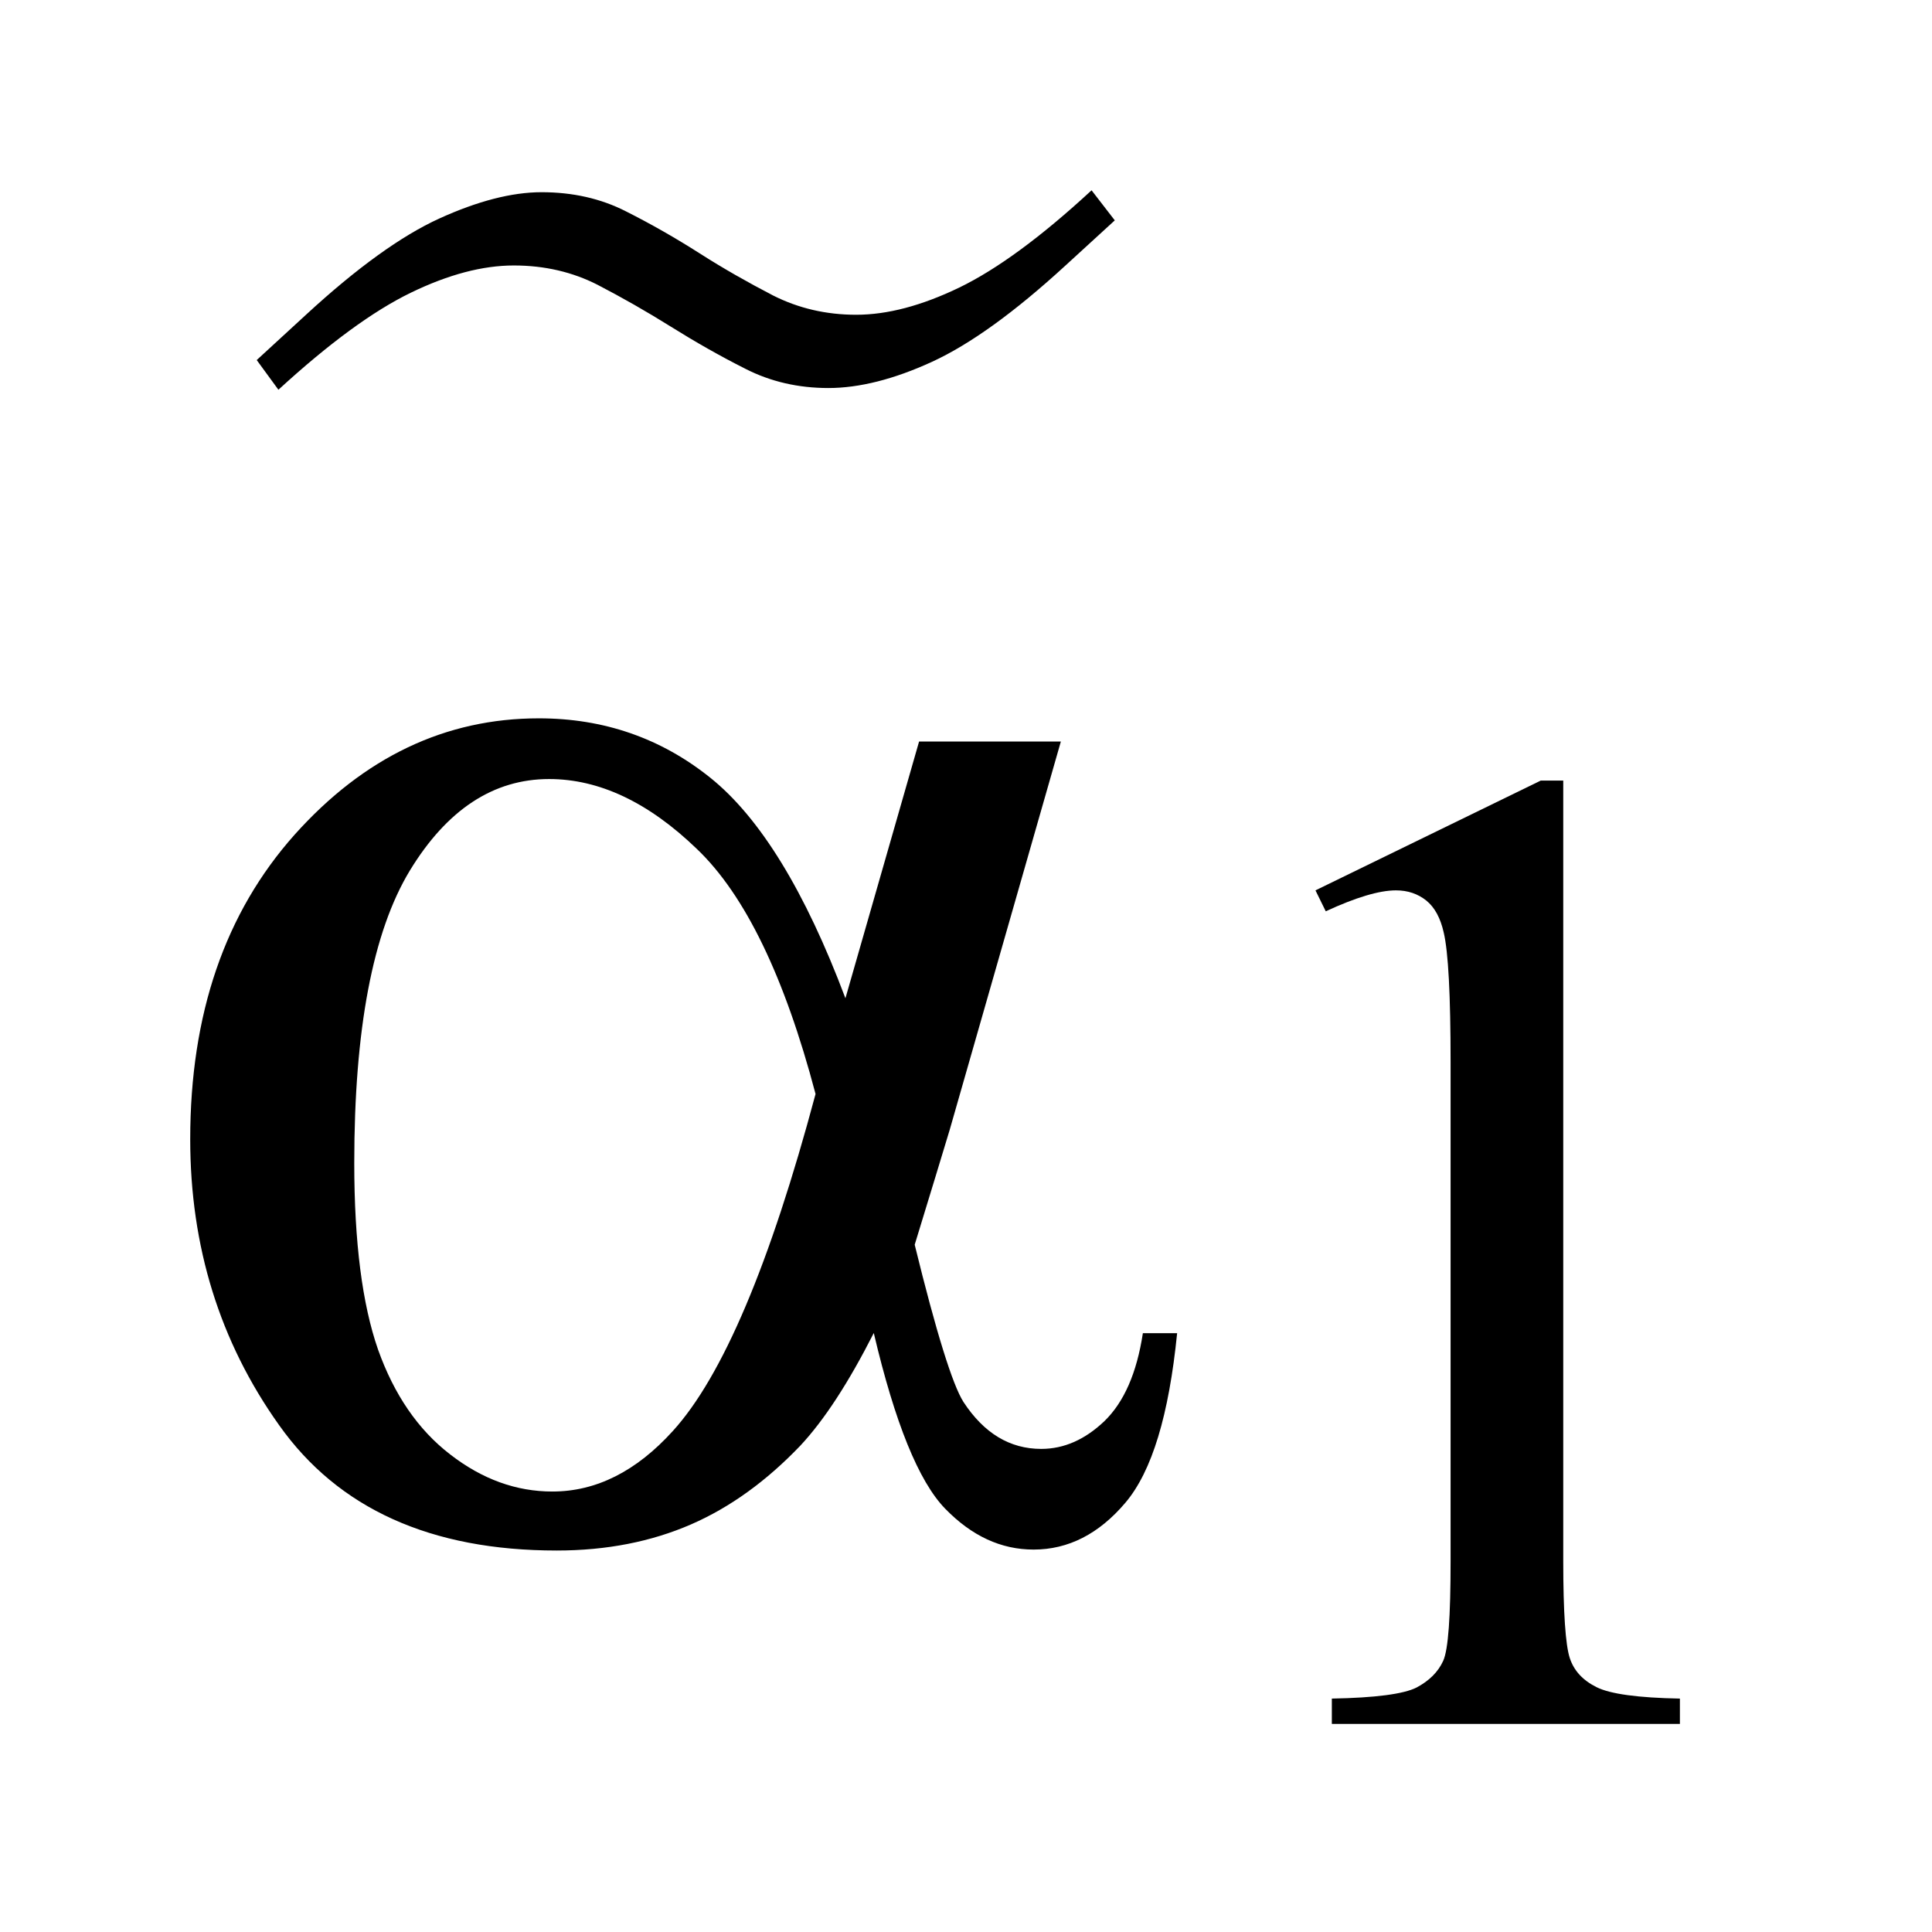
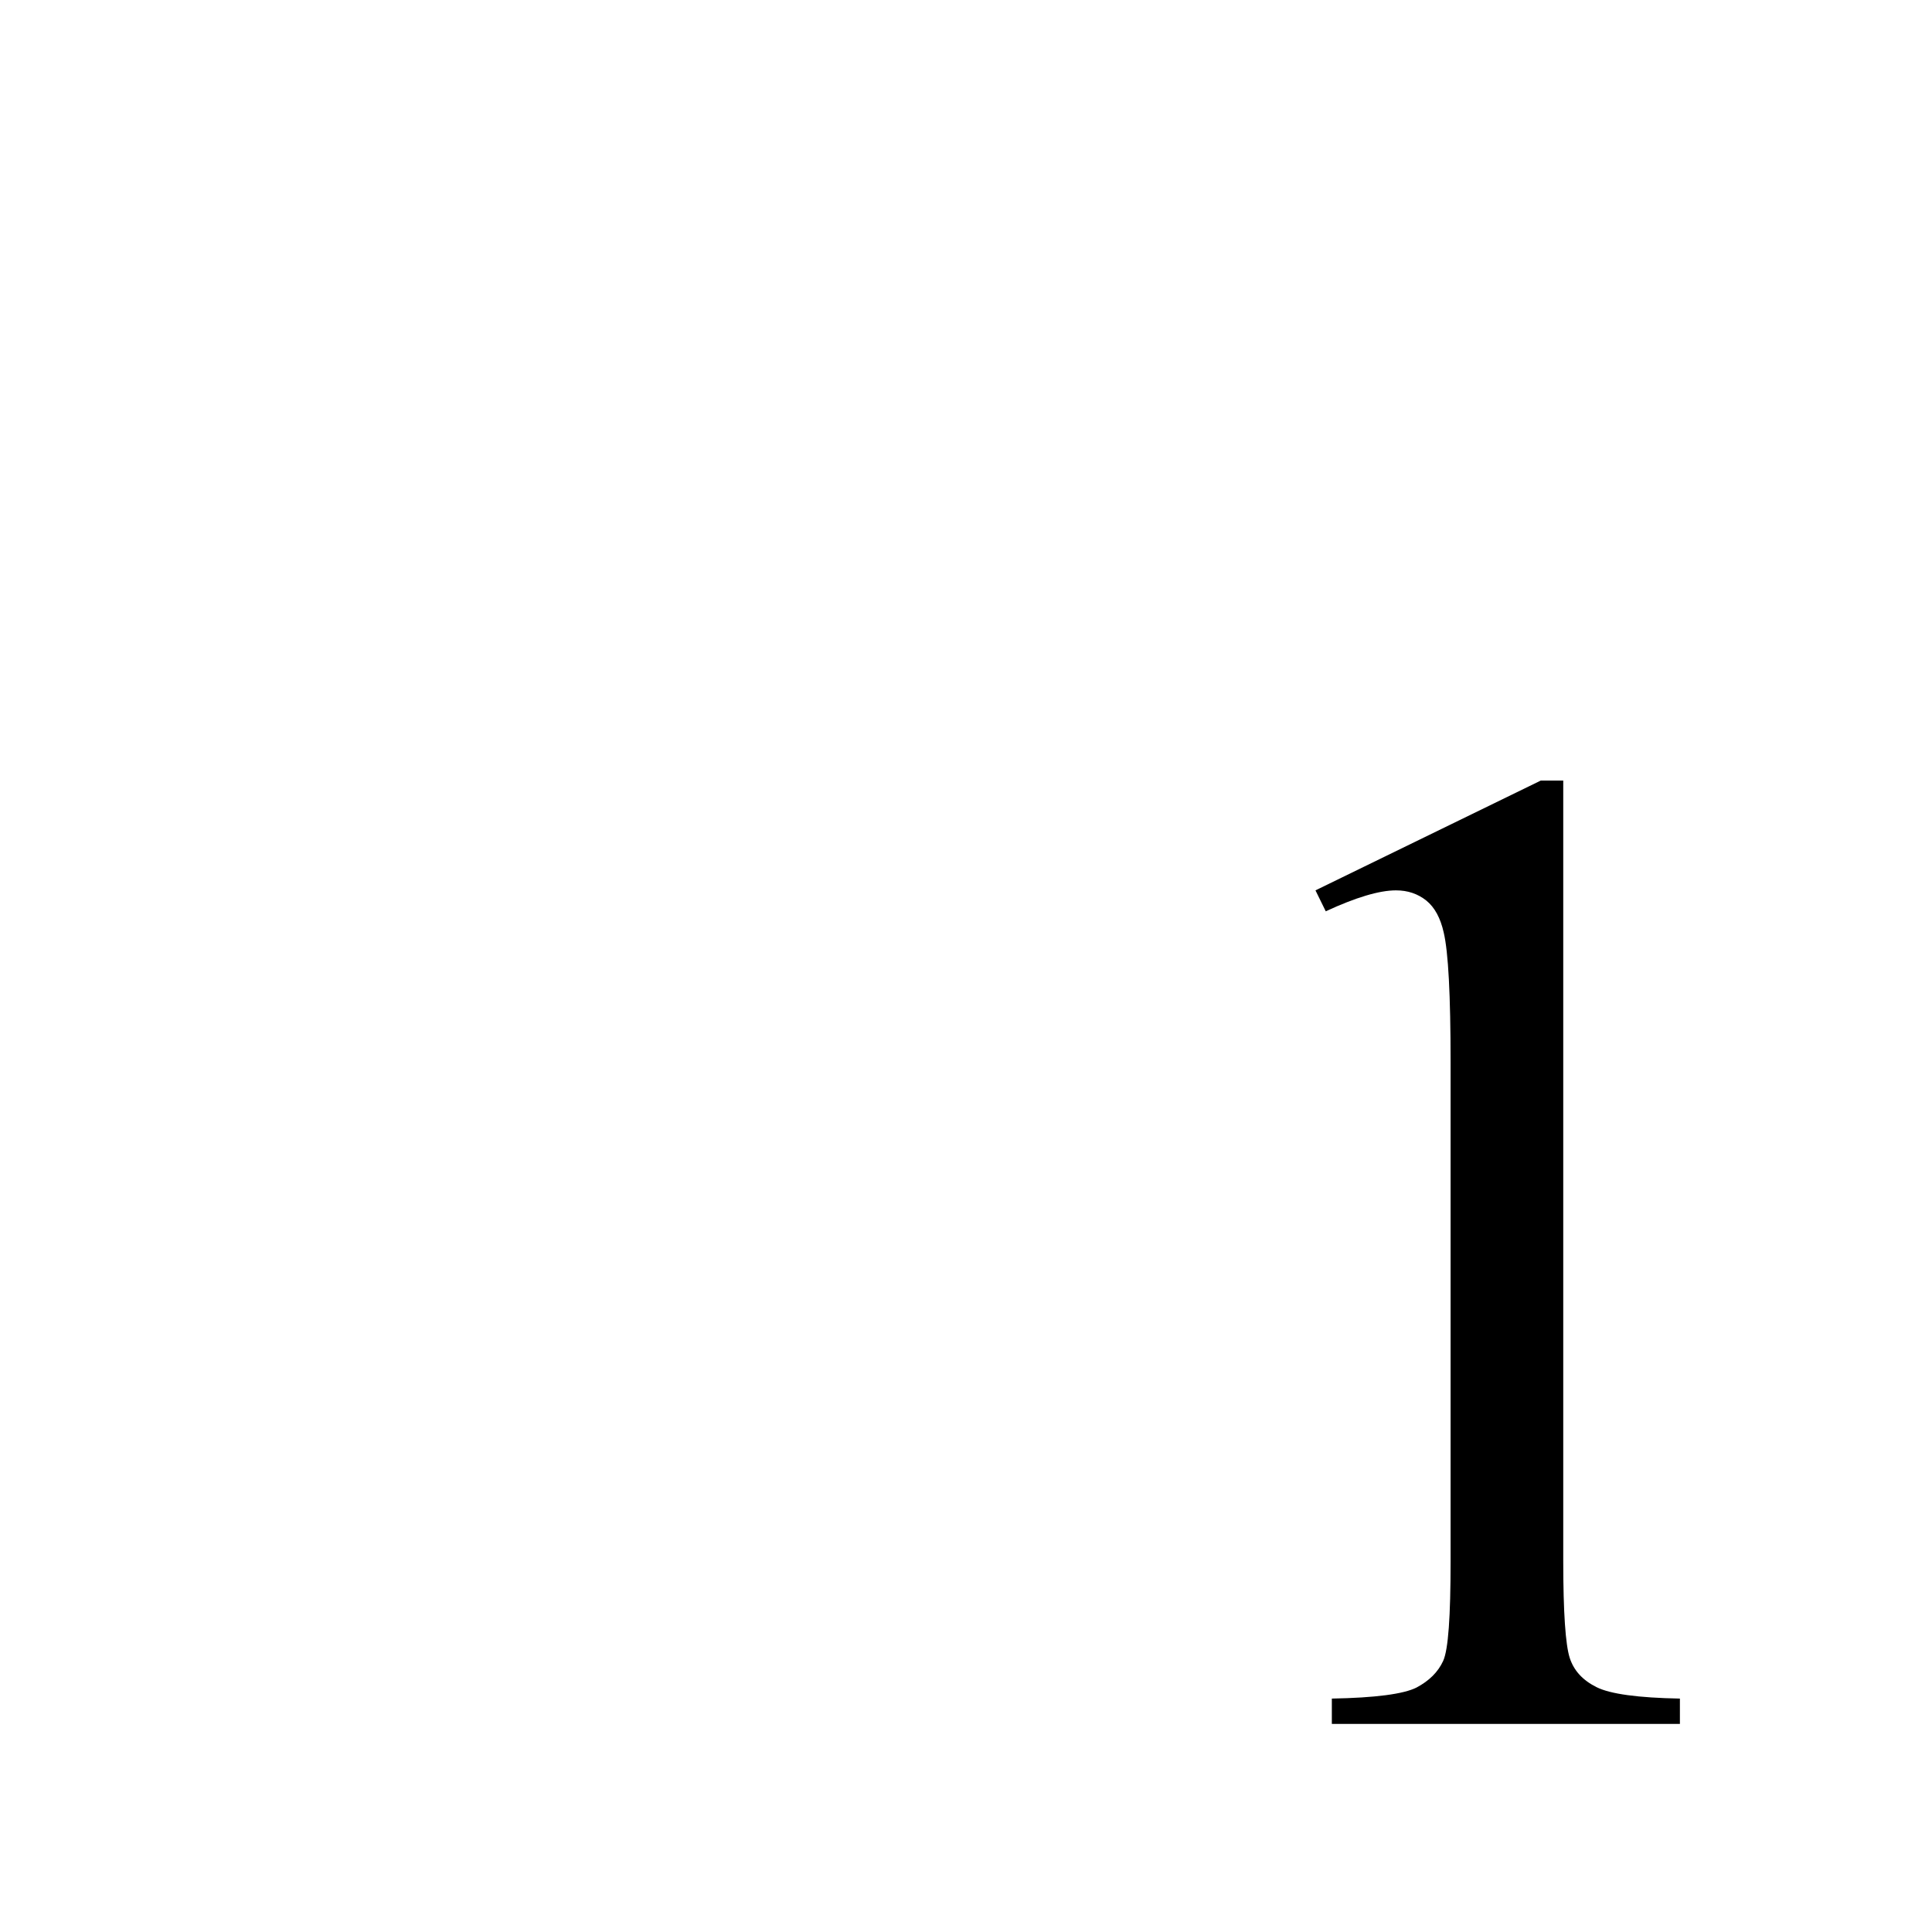
<svg xmlns="http://www.w3.org/2000/svg" stroke-dasharray="none" shape-rendering="auto" font-family="'Dialog'" text-rendering="auto" width="16" fill-opacity="1" color-interpolation="auto" color-rendering="auto" preserveAspectRatio="xMidYMid meet" font-size="12px" viewBox="0 0 16 16" fill="black" stroke="black" image-rendering="auto" stroke-miterlimit="10" stroke-linecap="square" stroke-linejoin="miter" font-style="normal" stroke-width="1" height="16" stroke-dashoffset="0" font-weight="normal" stroke-opacity="1">
  <defs id="genericDefs" />
  <g>
    <defs id="defs1">
      <clipPath clipPathUnits="userSpaceOnUse" id="clipPath1">
        <path d="M-1 -1 L8.828 -1 L8.828 9.059 L-1 9.059 L-1 -1 Z" />
      </clipPath>
      <clipPath clipPathUnits="userSpaceOnUse" id="clipPath2">
        <path d="M-3.088 -0.572 L-3.088 7.487 L4.74 7.487 L4.74 -0.572 Z" />
      </clipPath>
    </defs>
    <g transform="scale(1.576,1.576) translate(1,1) matrix(1,0,0,1,3.088,0.572)">
-       <path d="M1.51 -0.176 C1.243 0.069 1.01 0.237 0.81 0.329 C0.61 0.421 0.427 0.467 0.265 0.467 C0.108 0.467 -0.038 0.434 -0.171 0.366 C-0.304 0.299 -0.434 0.225 -0.562 0.145 C-0.69 0.065 -0.818 -0.008 -0.949 -0.076 C-1.079 -0.142 -1.225 -0.177 -1.388 -0.177 C-1.551 -0.177 -1.731 -0.13 -1.929 -0.034 C-2.127 0.062 -2.359 0.232 -2.625 0.476 L-2.739 0.32 L-2.479 0.081 C-2.213 -0.164 -1.979 -0.333 -1.779 -0.424 C-1.579 -0.515 -1.399 -0.562 -1.242 -0.562 C-1.079 -0.562 -0.931 -0.529 -0.798 -0.461 C-0.665 -0.394 -0.536 -0.32 -0.412 -0.241 C-0.287 -0.161 -0.158 -0.088 -0.025 -0.019 C0.108 0.048 0.253 0.082 0.411 0.082 C0.574 0.082 0.754 0.035 0.953 -0.061 C1.151 -0.157 1.383 -0.327 1.648 -0.572 L1.77 -0.414 L1.51 -0.176 Z" stroke="none" clip-path="url(#clipPath2)" />
-     </g>
+       </g>
    <g transform="matrix(1.576,0,0,1.576,6.442,2.477)">
      <path d="M2.825 3.107 L4.009 2.53 L4.127 2.53 L4.127 6.631 C4.127 6.902 4.139 7.072 4.161 7.14 C4.183 7.208 4.23 7.258 4.302 7.294 C4.374 7.33 4.52 7.35 4.74 7.354 L4.74 7.487 L2.911 7.487 L2.911 7.354 C3.14 7.35 3.289 7.33 3.356 7.296 C3.422 7.261 3.469 7.215 3.496 7.156 C3.523 7.097 3.535 6.923 3.535 6.632 L3.535 4.01 C3.535 3.656 3.523 3.431 3.499 3.329 C3.482 3.253 3.452 3.197 3.408 3.161 C3.363 3.125 3.31 3.107 3.248 3.107 C3.16 3.107 3.037 3.144 2.879 3.217 L2.825 3.107 Z" stroke="none" clip-path="url(#clipPath2)" />
    </g>
    <g transform="matrix(1.576,0,0,1.576,6.442,2.477)">
-       <path d="M0.742 2.325 L1.487 2.325 L0.903 4.365 C0.864 4.494 0.803 4.695 0.719 4.969 C0.832 5.43 0.918 5.705 0.975 5.795 C1.083 5.96 1.219 6.042 1.384 6.042 C1.504 6.042 1.614 5.993 1.716 5.896 C1.819 5.796 1.886 5.643 1.918 5.434 L2.098 5.434 C2.055 5.863 1.966 6.16 1.826 6.325 C1.687 6.489 1.526 6.571 1.344 6.571 C1.173 6.571 1.019 6.5 0.879 6.356 C0.74 6.213 0.615 5.905 0.504 5.433 C0.372 5.693 0.244 5.89 0.118 6.025 C-0.059 6.21 -0.25 6.349 -0.457 6.439 C-0.664 6.529 -0.899 6.576 -1.162 6.576 C-1.824 6.576 -2.31 6.356 -2.621 5.917 C-2.933 5.479 -3.088 4.978 -3.088 4.415 C-3.088 3.757 -2.905 3.225 -2.54 2.815 C-2.175 2.407 -1.747 2.203 -1.256 2.203 C-0.915 2.203 -0.614 2.307 -0.354 2.516 C-0.094 2.725 0.143 3.11 0.355 3.674 L0.742 2.325 ZM0.198 4.177 C0.036 3.563 -0.172 3.131 -0.426 2.889 C-0.68 2.644 -0.939 2.522 -1.202 2.522 C-1.495 2.522 -1.739 2.683 -1.934 3.003 C-2.129 3.325 -2.226 3.838 -2.226 4.54 C-2.226 4.956 -2.184 5.282 -2.101 5.52 C-2.017 5.756 -1.891 5.941 -1.722 6.071 C-1.553 6.202 -1.374 6.266 -1.185 6.266 C-0.955 6.266 -0.744 6.16 -0.552 5.948 C-0.291 5.661 -0.041 5.071 0.198 4.177 Z" stroke="none" clip-path="url(#clipPath2)" />
-     </g>
+       </g>
  </g>
</svg>